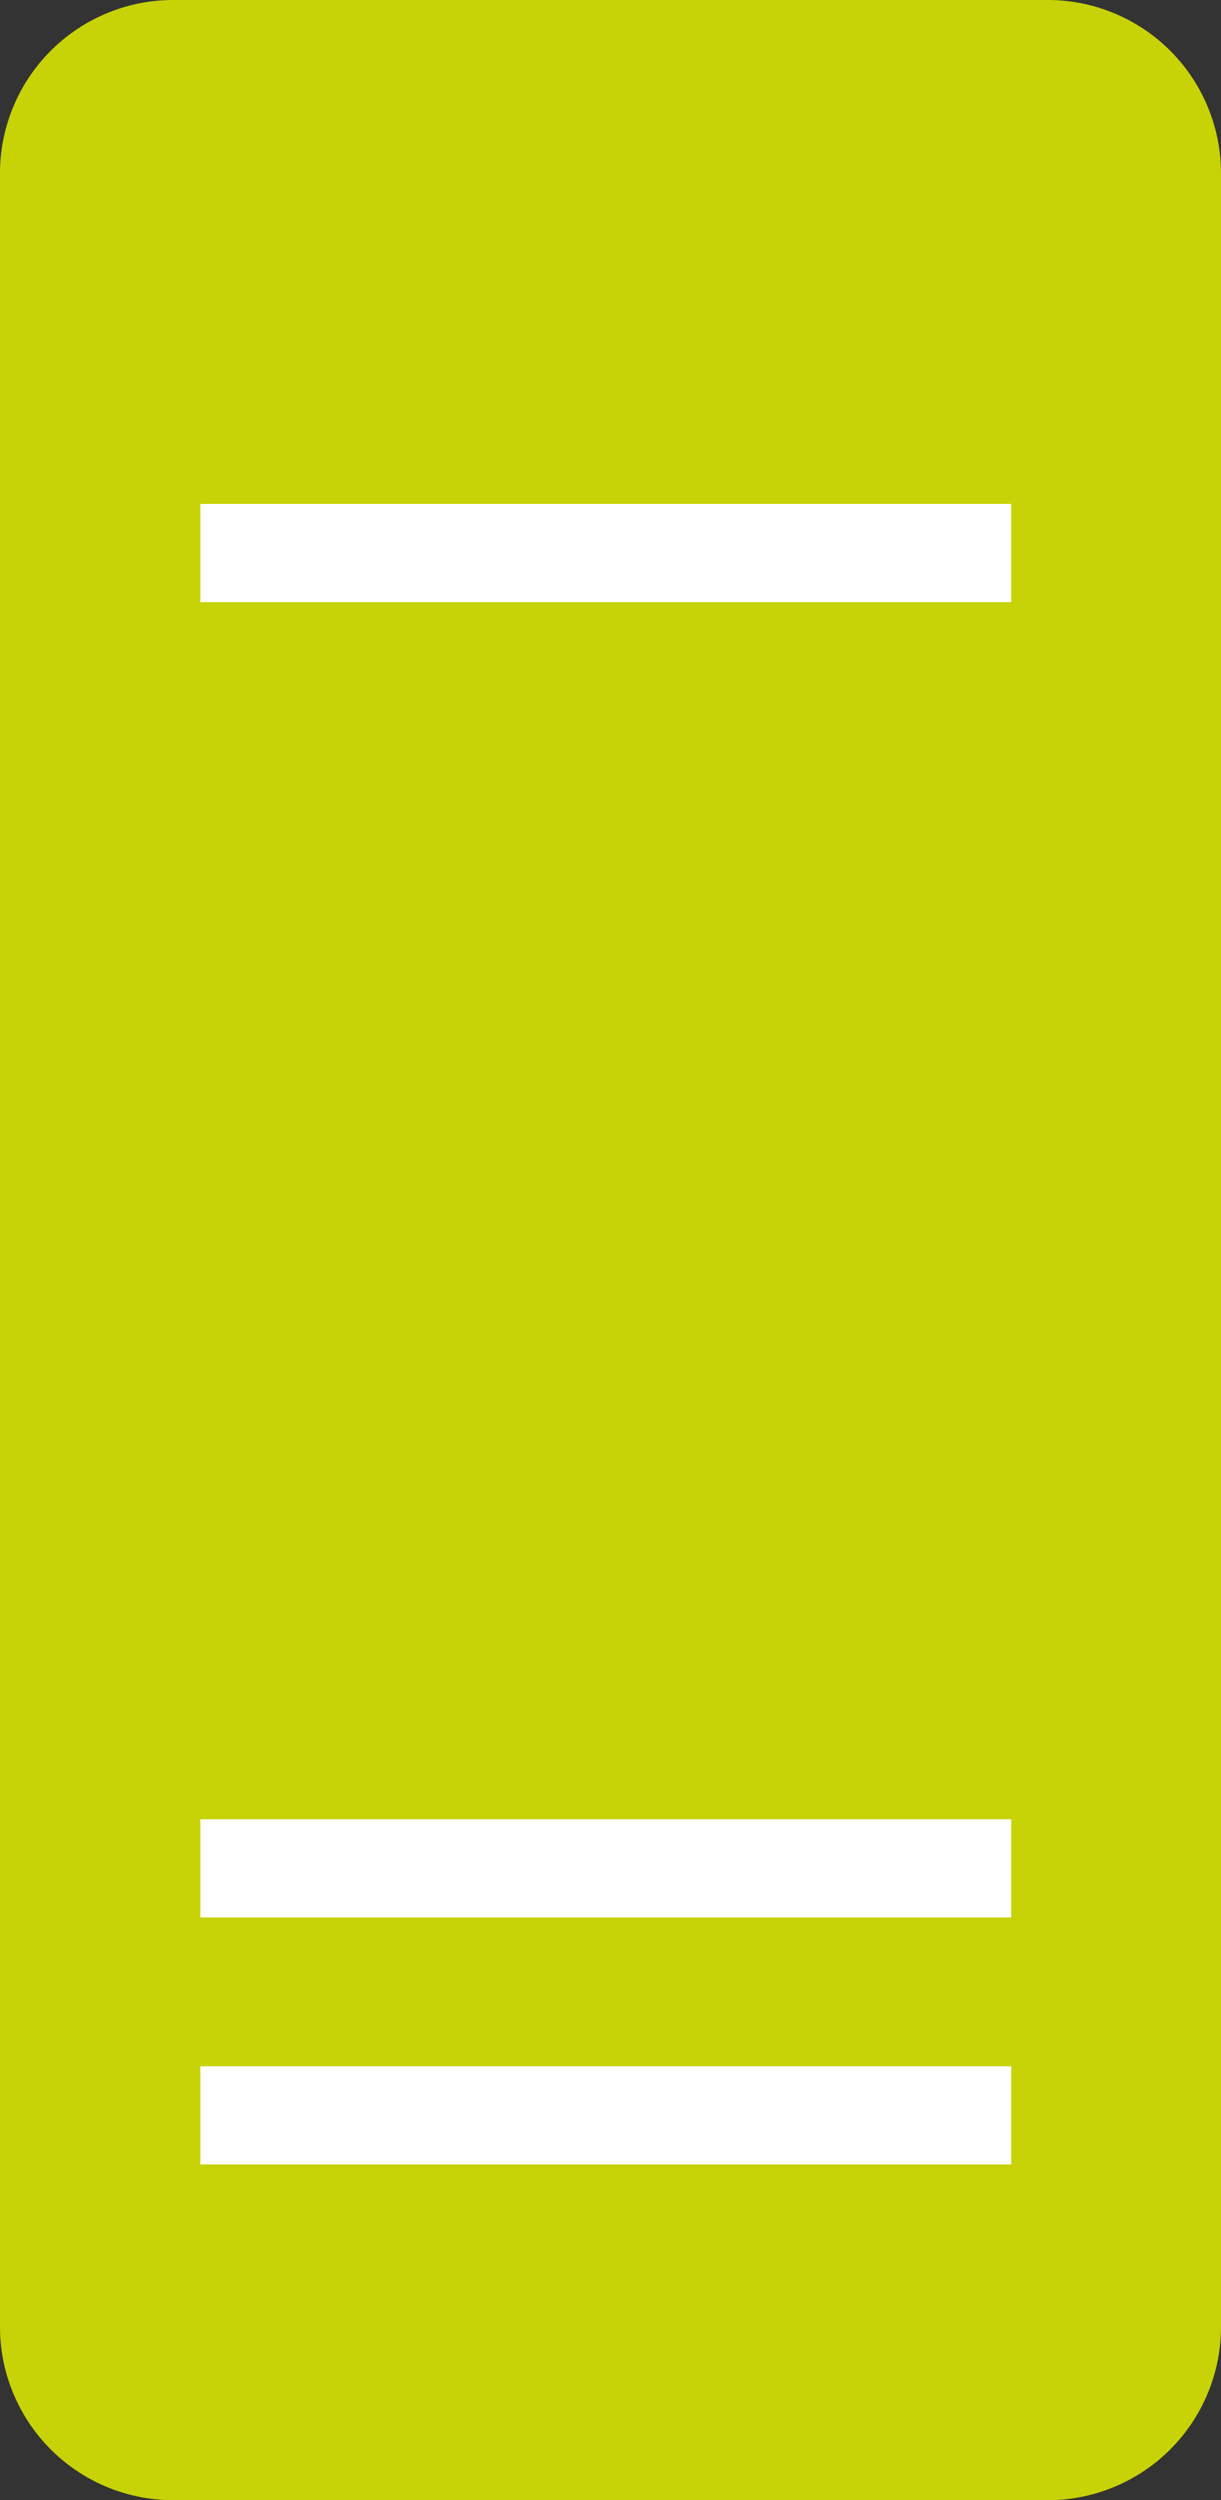
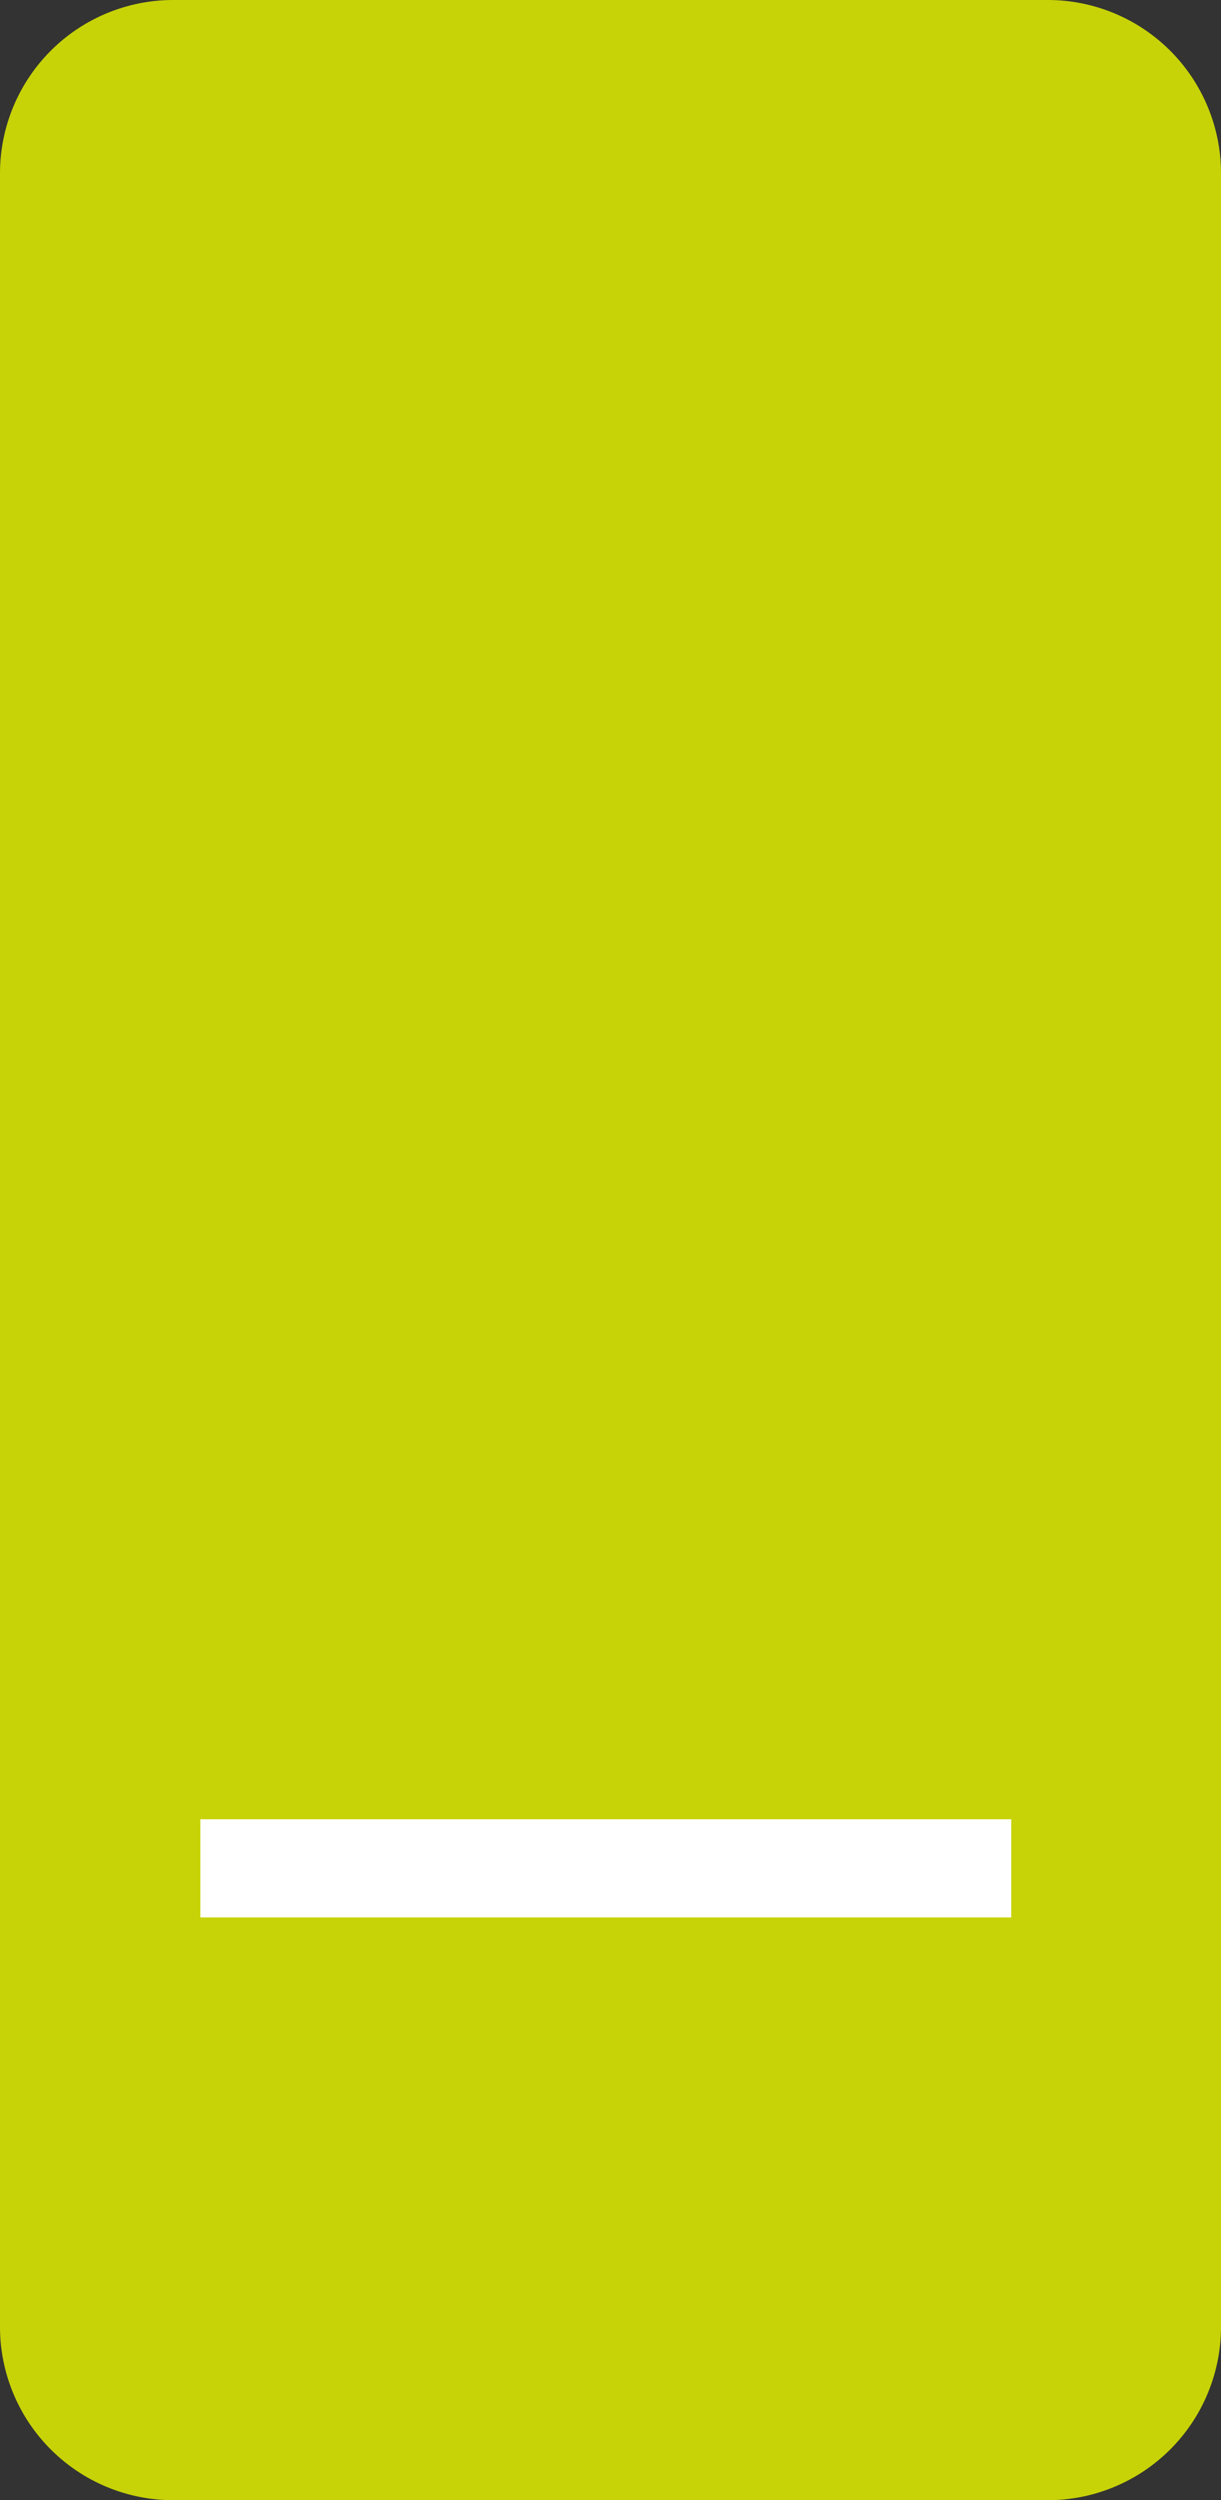
<svg xmlns="http://www.w3.org/2000/svg" viewBox="0 0 23.4 47.88">
  <rect x="0" y="0" width="23.4" height="47.88" fill="#333333" stroke="none" />
  <title>hosting</title>
  <g id="Layer_2" data-name="Layer 2">
    <g id="Layer_1-2" data-name="Layer 1">
      <path d="M20.09,47.88H3.32A3.32,3.32,0,0,1,0,44.56V3.32A3.32,3.32,0,0,1,3.32,0H20.09A3.32,3.32,0,0,1,23.4,3.32V44.56a3.32,3.32,0,0,1-3.31,3.32" fill="#c7d306" />
-       <rect x="3.84" y="9.65" width="15.54" height="1.88" fill="#fff" />
      <rect x="3.84" y="34.84" width="15.54" height="1.88" fill="#fff" />
-       <rect x="3.84" y="39.57" width="15.54" height="1.88" fill="#fff" />
    </g>
  </g>
</svg>